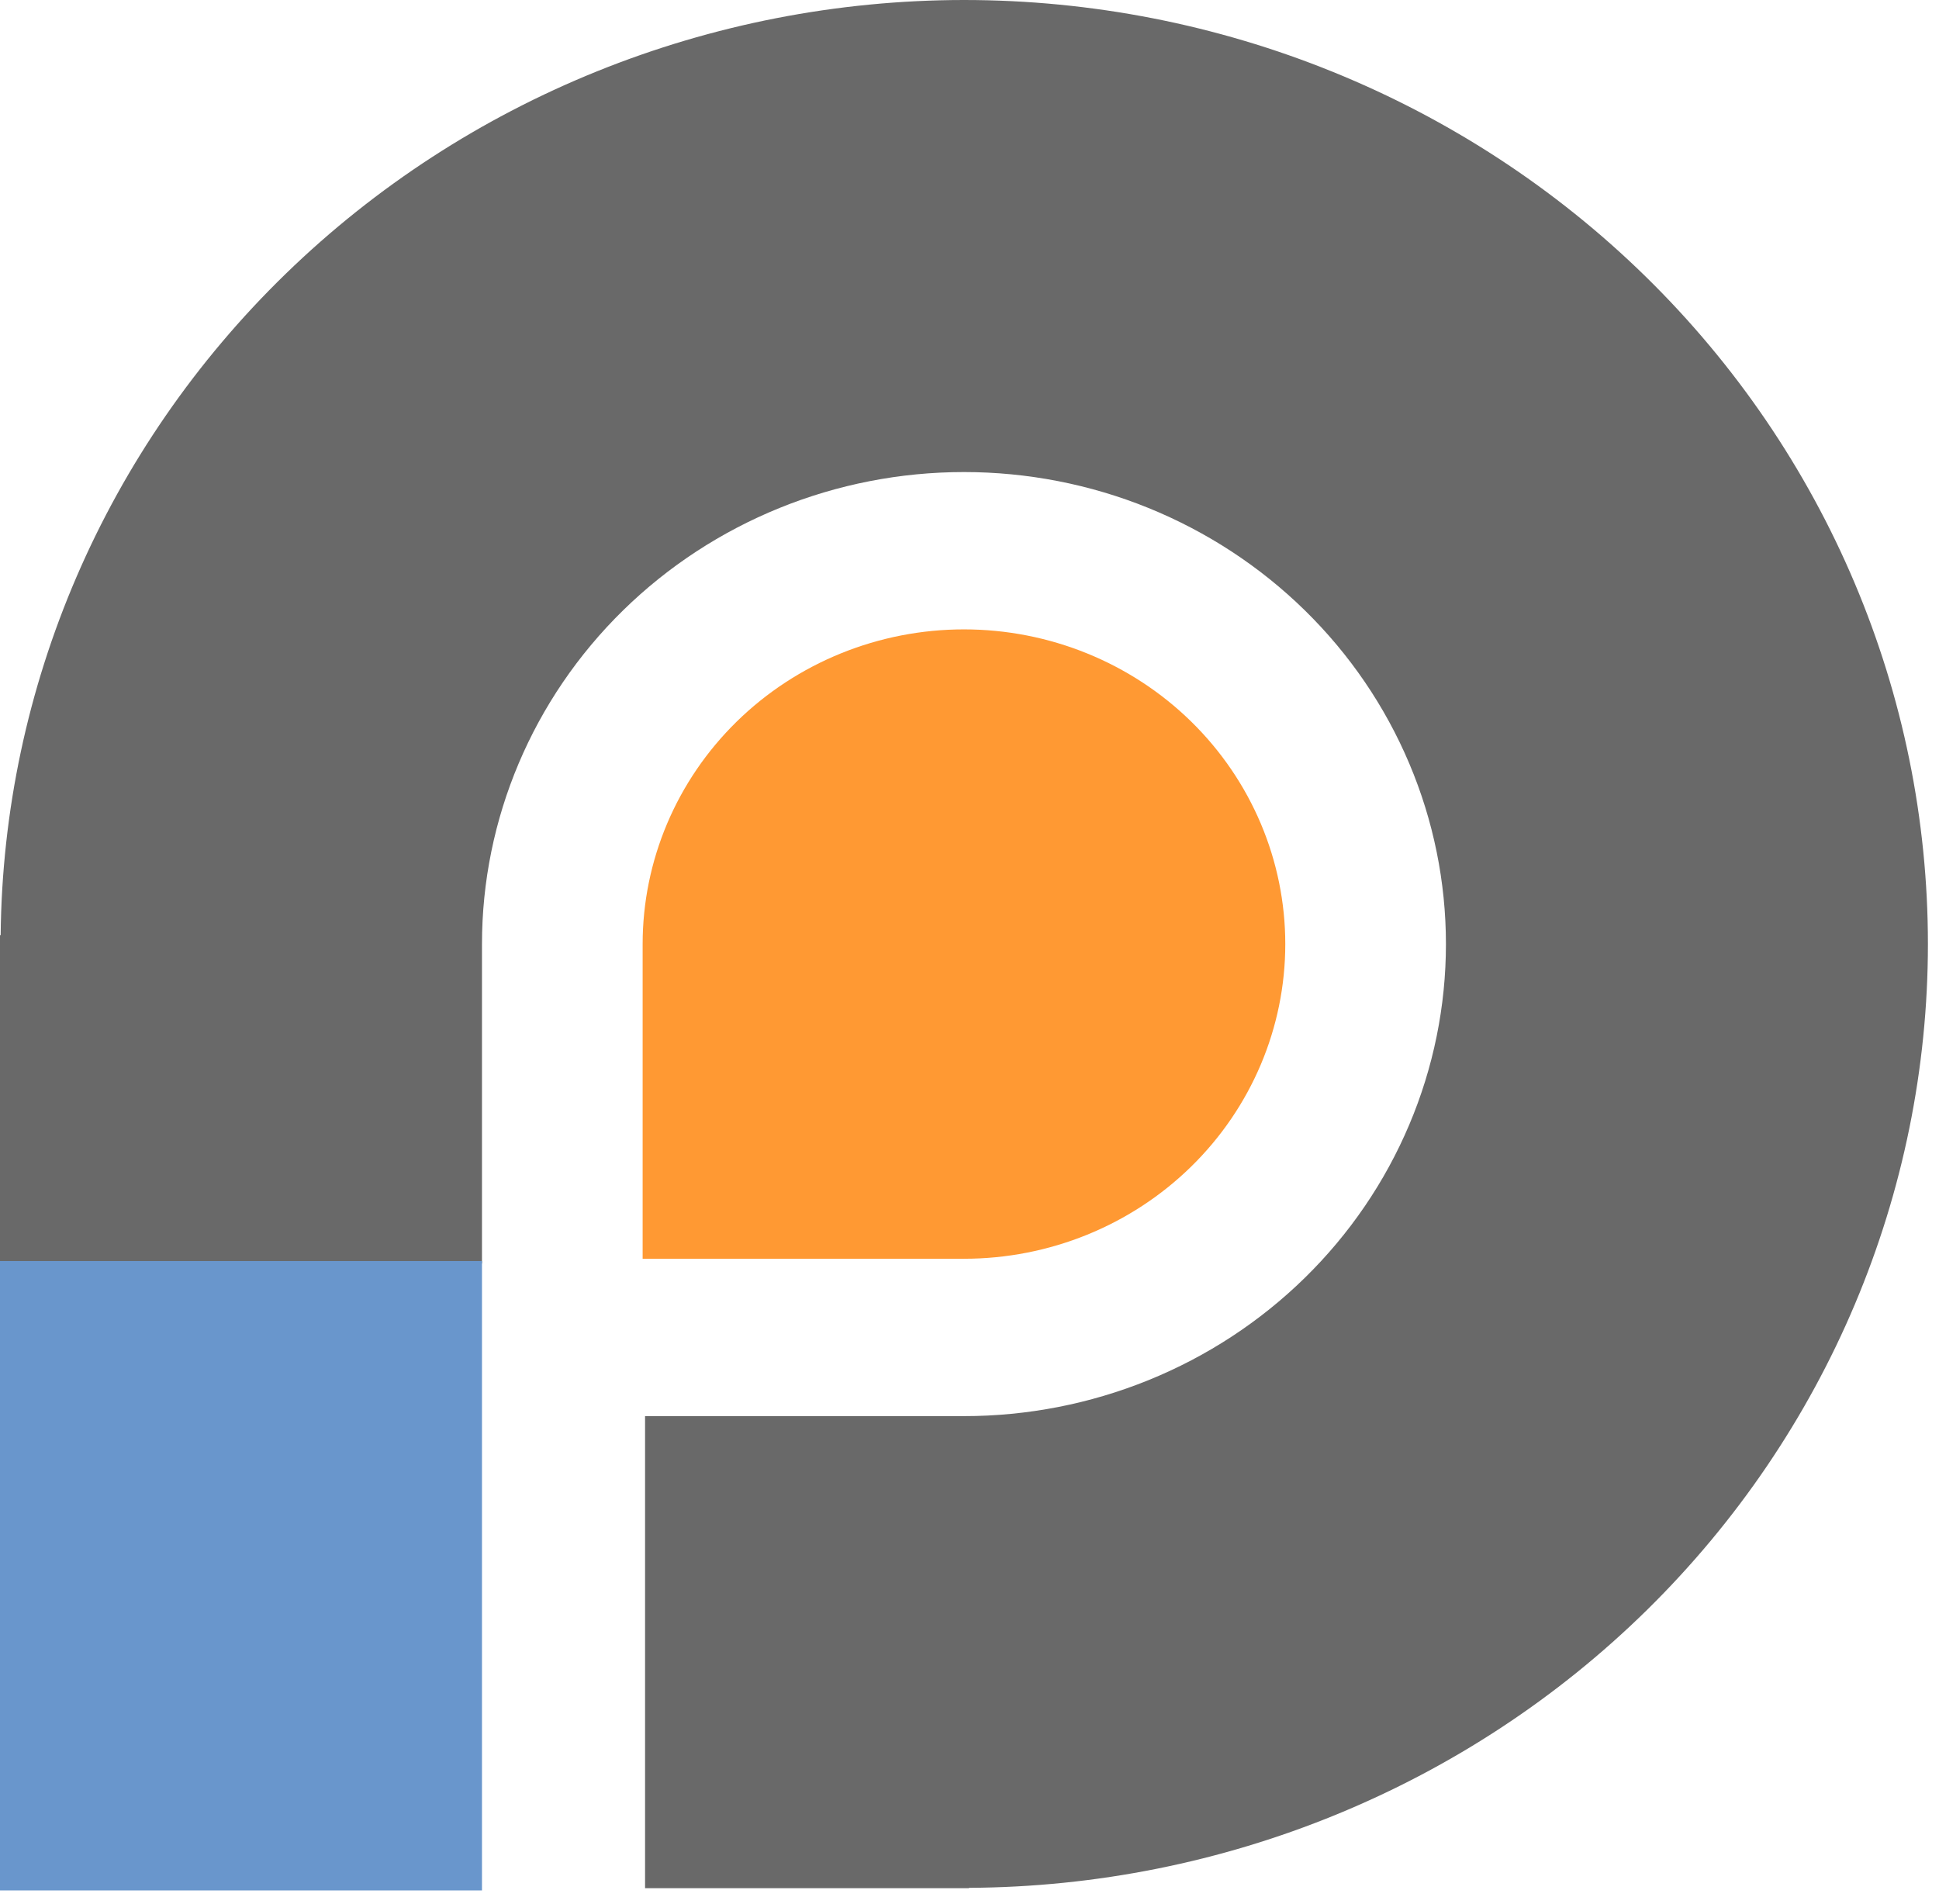
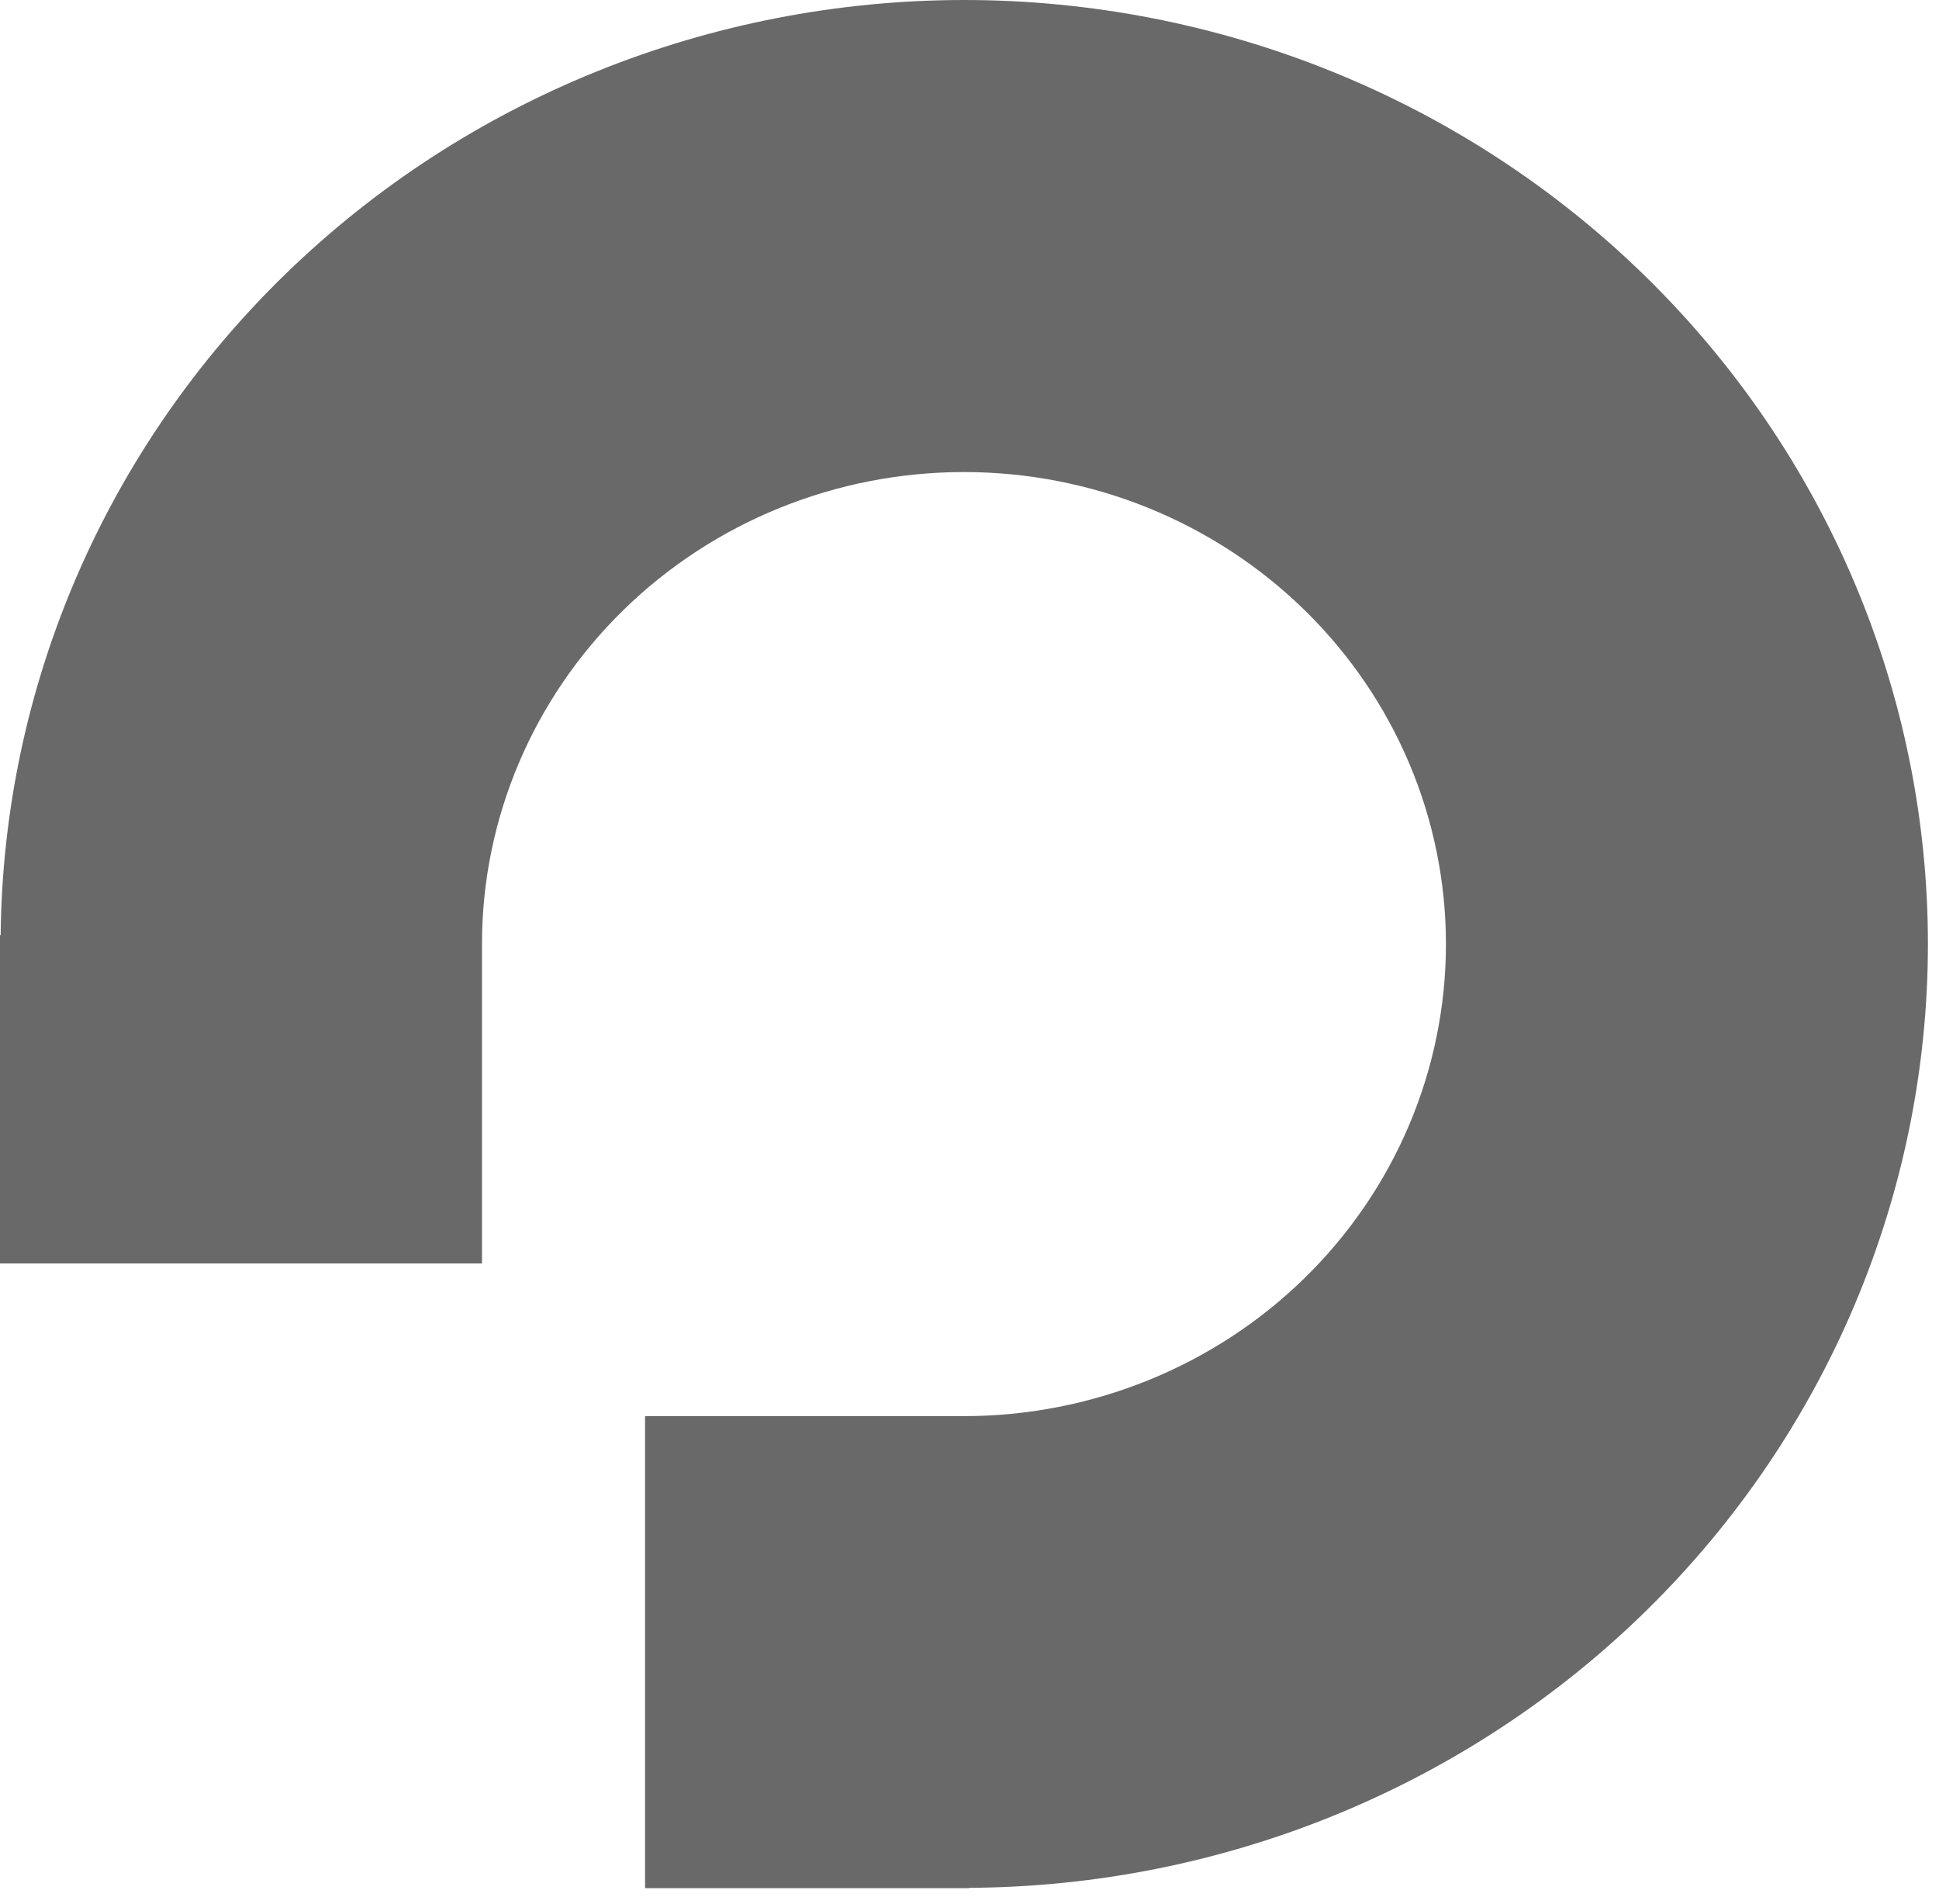
<svg xmlns="http://www.w3.org/2000/svg" width="56" height="55" viewBox="0 0 56 55" fill="none">
  <path d="M27.84 2.75523e-05C20.505 0.005 13.468 2.844 8.258 7.902C3.049 12.96 0.088 19.827 0.019 27.012H0V27.267V36.493H13.92V27.267C13.92 23.651 15.387 20.184 17.997 17.627C20.608 15.07 24.148 13.634 27.84 13.634C29.668 13.634 31.478 13.986 33.167 14.671C34.856 15.357 36.391 16.361 37.683 17.627C38.976 18.893 40.001 20.396 40.7 22.05C41.4 23.704 41.76 25.477 41.76 27.267C41.76 29.058 41.4 30.831 40.7 32.485C40.001 34.139 38.976 35.642 37.683 36.908C36.391 38.174 34.856 39.178 33.167 39.863C31.478 40.548 29.668 40.901 27.84 40.901H18.63V54.535H27.84H27.985V54.525C35.342 54.487 42.384 51.599 47.574 46.492C52.763 41.384 55.678 34.473 55.68 27.267C55.68 20.036 52.747 13.1 47.526 7.986C42.305 2.873 35.224 2.76434e-05 27.84 2.75523e-05Z" fill="#696969" />
-   <path d="M27.84 18.178C25.379 18.178 23.018 19.136 21.278 20.84C19.538 22.545 18.56 24.857 18.56 27.267V36.356H27.84C30.301 36.356 32.661 35.399 34.402 33.694C36.142 31.99 37.12 29.678 37.12 27.267C37.12 24.857 36.142 22.545 34.402 20.84C32.661 19.136 30.301 18.178 27.84 18.178Z" fill="#FF9933" />
-   <path d="M13.92 36.422H0V54.6H13.92V36.422Z" fill="#6996CC" />
</svg>